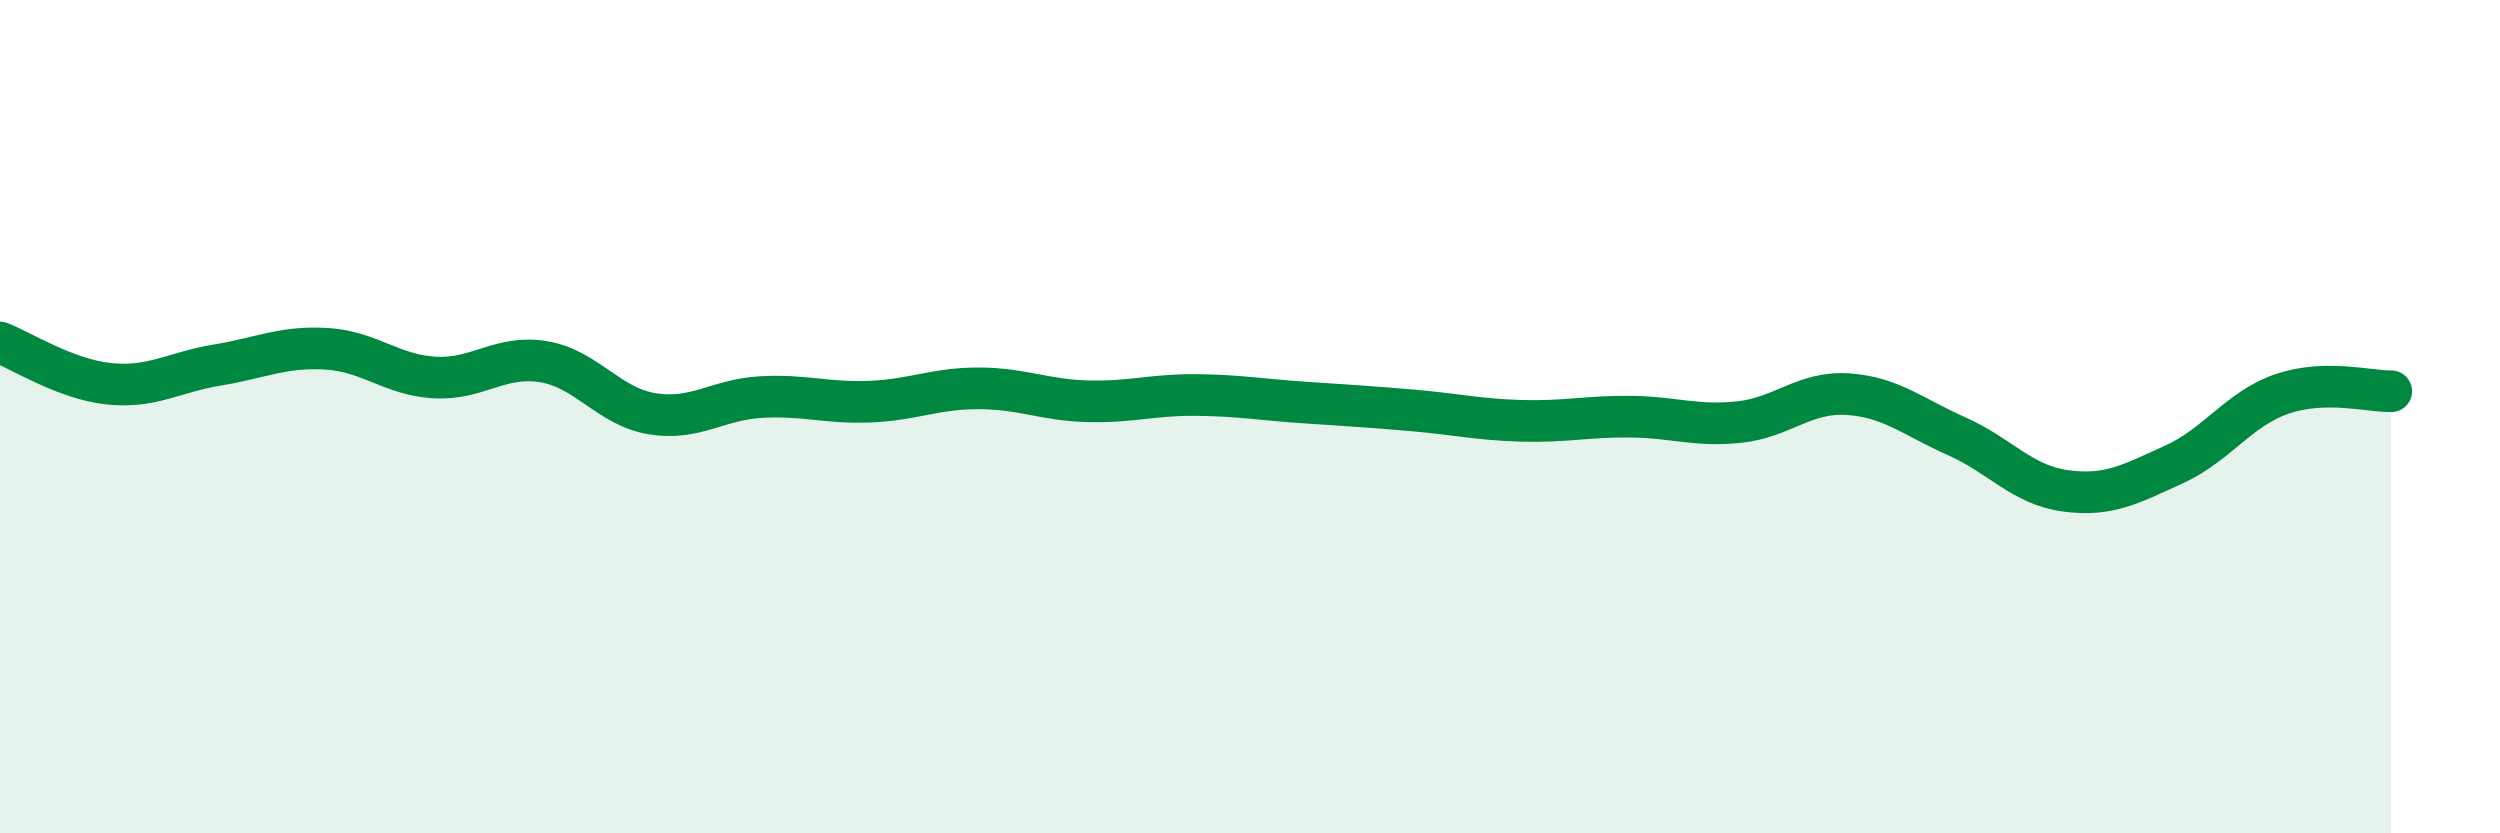
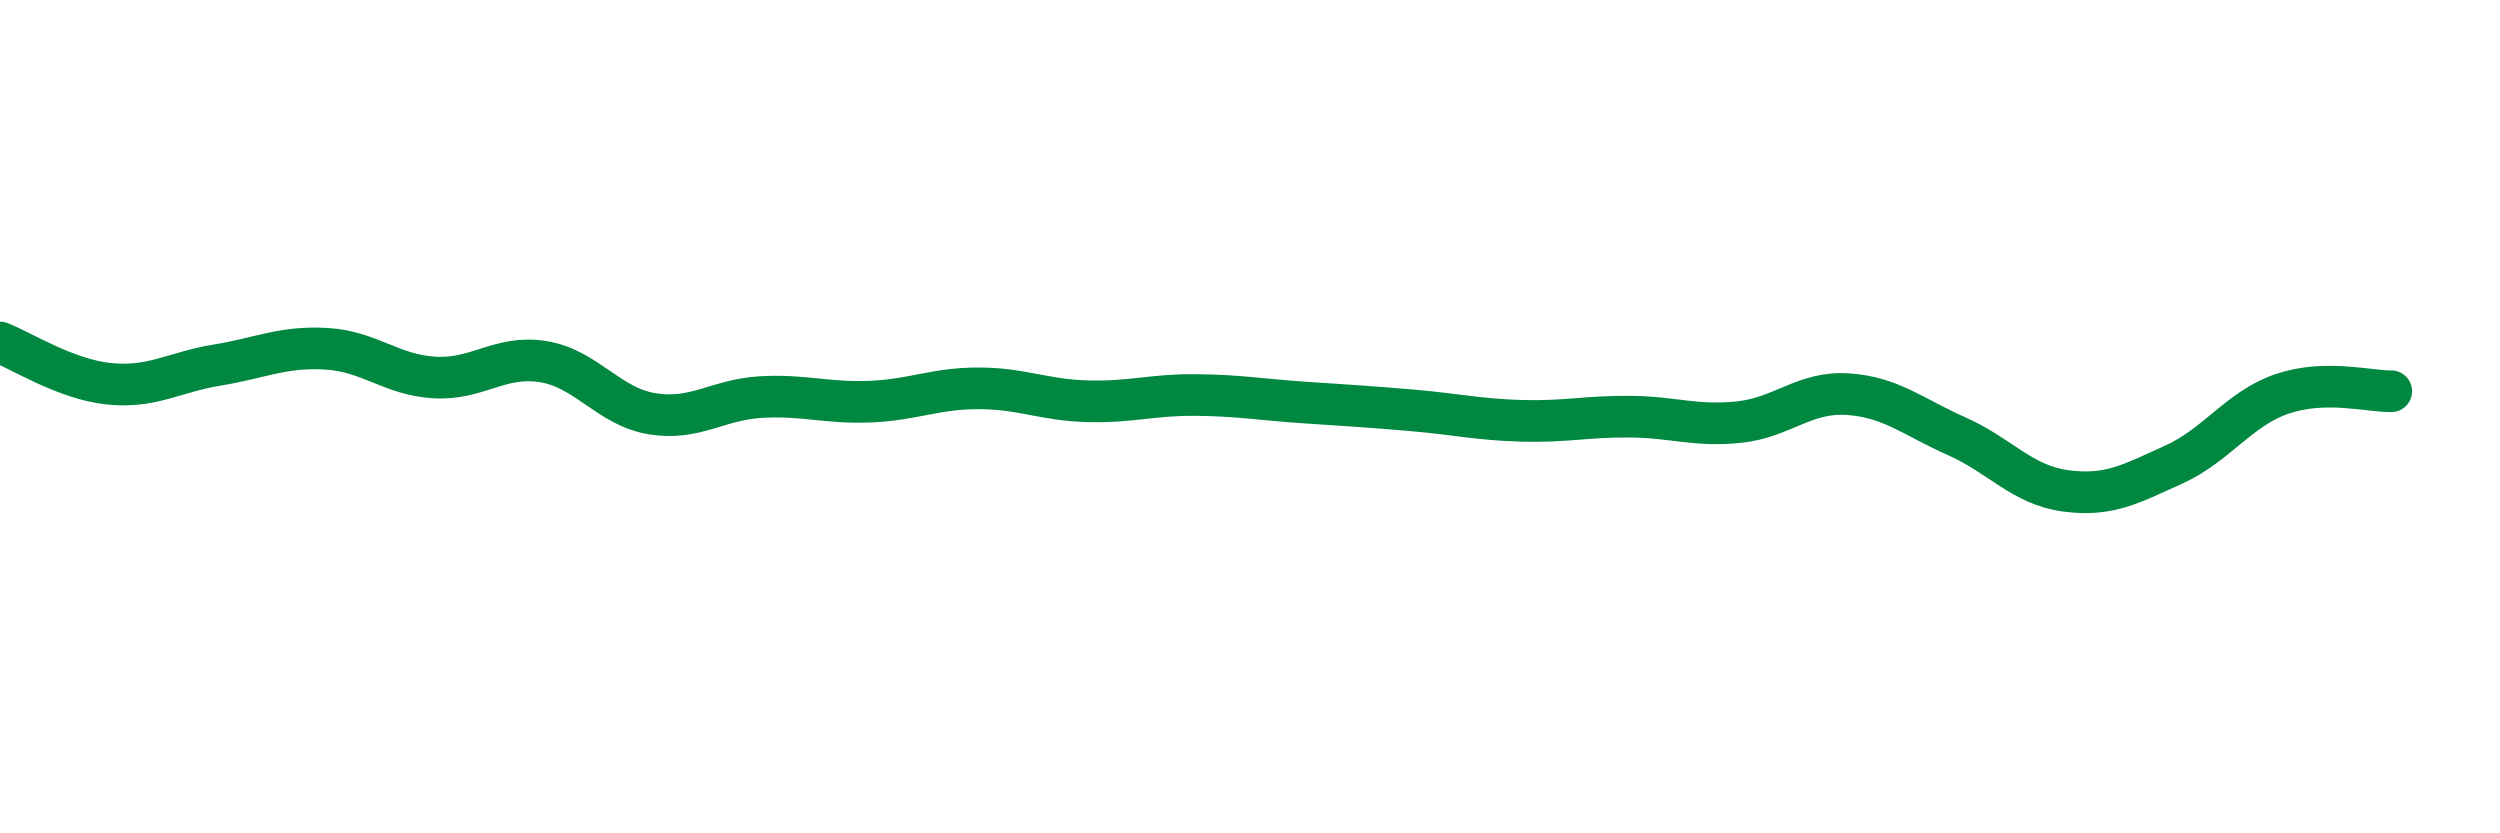
<svg xmlns="http://www.w3.org/2000/svg" width="60" height="20" viewBox="0 0 60 20">
-   <path d="M 0,8.22 C 0.52,8.42 1.57,9.1 2.61,9.21 C 3.65,9.32 4.18,8.93 5.22,8.76 C 6.26,8.59 6.79,8.31 7.83,8.37 C 8.87,8.43 9.39,9 10.43,9.06 C 11.47,9.12 12,8.51 13.04,8.68 C 14.08,8.85 14.61,9.76 15.65,9.93 C 16.69,10.1 17.22,9.59 18.26,9.53 C 19.3,9.47 19.83,9.68 20.87,9.64 C 21.91,9.6 22.44,9.32 23.48,9.32 C 24.52,9.32 25.05,9.6 26.09,9.63 C 27.13,9.66 27.66,9.47 28.7,9.48 C 29.74,9.49 30.26,9.59 31.3,9.66 C 32.34,9.73 32.87,9.76 33.91,9.85 C 34.95,9.94 35.48,10.07 36.52,10.1 C 37.56,10.13 38.09,9.99 39.13,10 C 40.17,10.01 40.7,10.24 41.74,10.13 C 42.78,10.02 43.31,9.39 44.35,9.46 C 45.39,9.53 45.92,10.01 46.96,10.47 C 48,10.93 48.53,11.64 49.57,11.78 C 50.61,11.92 51.13,11.62 52.17,11.15 C 53.21,10.68 53.74,9.8 54.78,9.45 C 55.82,9.1 56.87,9.4 57.39,9.39L57.39 20L0 20Z" fill="#008740" opacity="0.1" stroke-linecap="round" stroke-linejoin="round" />
  <path d="M 0,8.22 C 0.52,8.42 1.57,9.1 2.61,9.21 C 3.65,9.32 4.18,8.93 5.22,8.76 C 6.26,8.59 6.79,8.31 7.83,8.37 C 8.87,8.43 9.39,9 10.43,9.06 C 11.47,9.12 12,8.51 13.04,8.68 C 14.08,8.85 14.61,9.76 15.65,9.93 C 16.69,10.1 17.22,9.59 18.26,9.53 C 19.3,9.47 19.83,9.68 20.87,9.64 C 21.91,9.6 22.44,9.32 23.48,9.32 C 24.52,9.32 25.05,9.6 26.09,9.63 C 27.13,9.66 27.66,9.47 28.7,9.48 C 29.74,9.49 30.26,9.59 31.3,9.66 C 32.34,9.73 32.87,9.76 33.91,9.85 C 34.95,9.94 35.48,10.07 36.52,10.1 C 37.56,10.13 38.09,9.99 39.13,10 C 40.17,10.01 40.7,10.24 41.74,10.13 C 42.78,10.02 43.31,9.39 44.35,9.46 C 45.39,9.53 45.92,10.01 46.96,10.47 C 48,10.93 48.53,11.64 49.57,11.78 C 50.61,11.92 51.13,11.62 52.17,11.15 C 53.21,10.68 53.74,9.8 54.78,9.45 C 55.82,9.1 56.87,9.4 57.39,9.39" stroke="#008740" stroke-width="1" fill="none" stroke-linecap="round" stroke-linejoin="round" />
</svg>